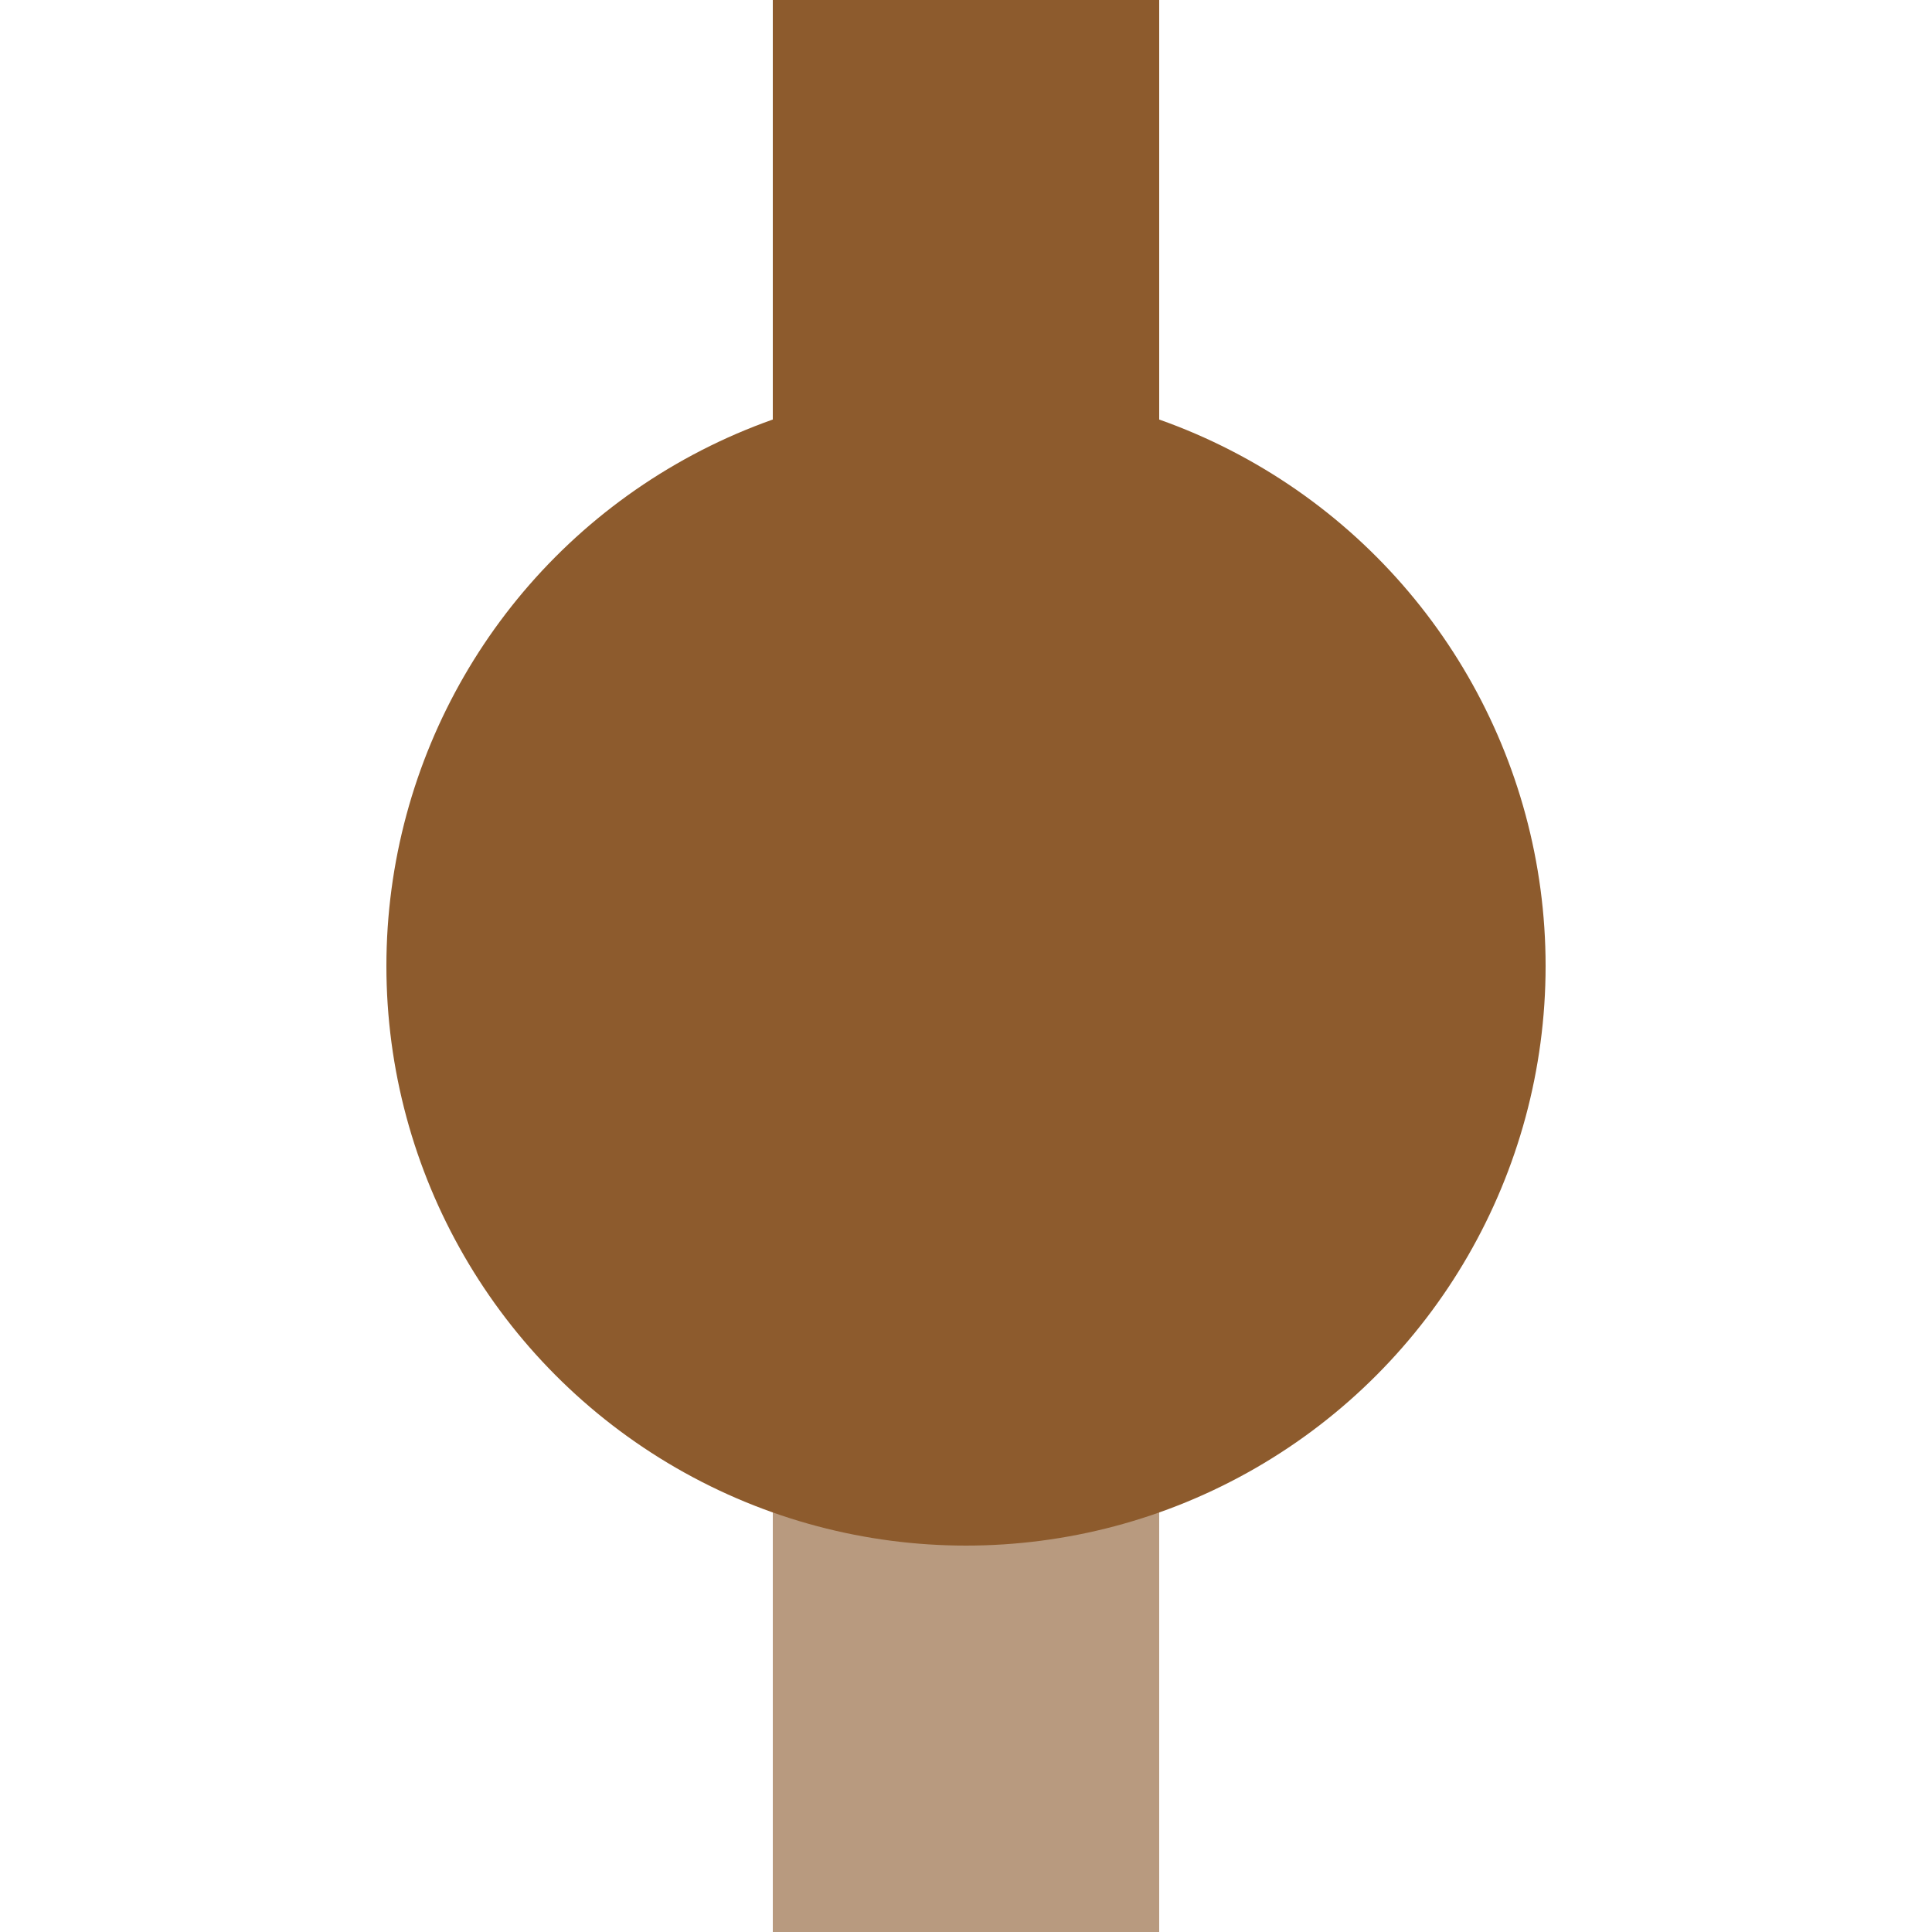
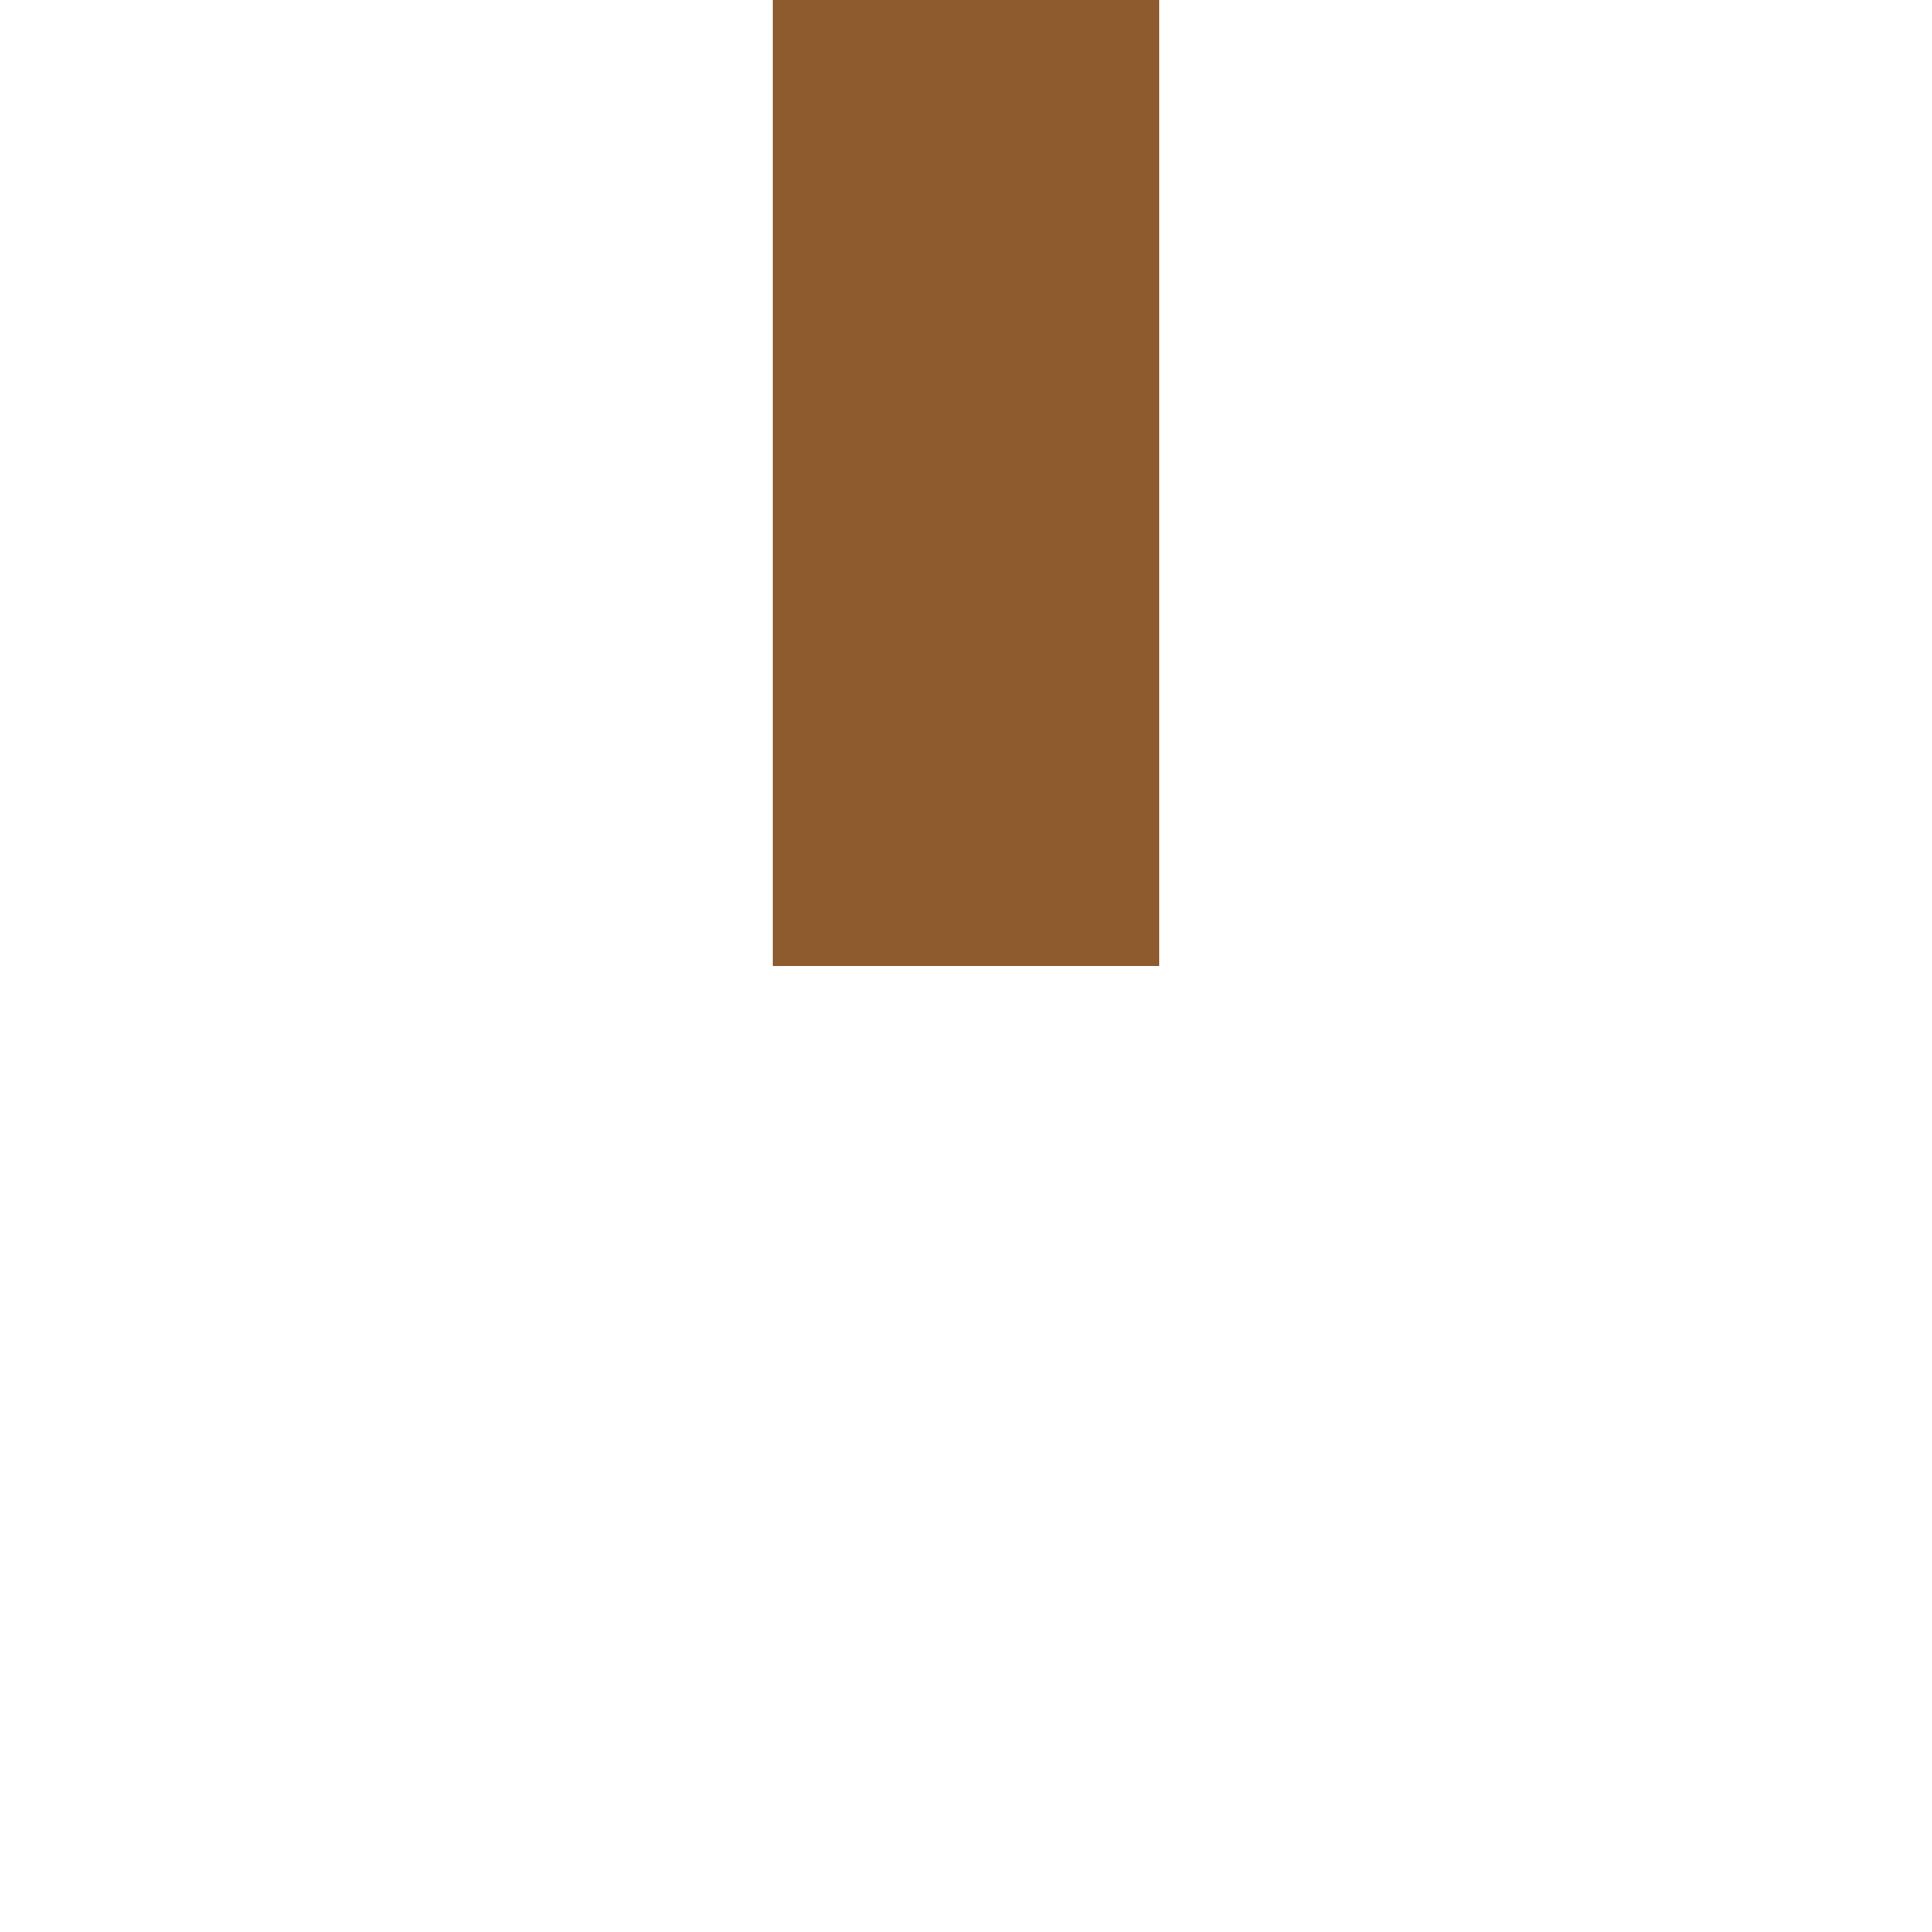
<svg xmlns="http://www.w3.org/2000/svg" width="500" height="500">
  <title>KBHFxe brown</title>
  <g stroke-width="100">
-     <path stroke="#B89A7F" d="M 250,250 V 500" />
    <path stroke="#8D5B2D" d="M 250,250 V 0" />
  </g>
-   <circle fill="#8D5B2D" cx="250" cy="250" r="150" />
</svg>